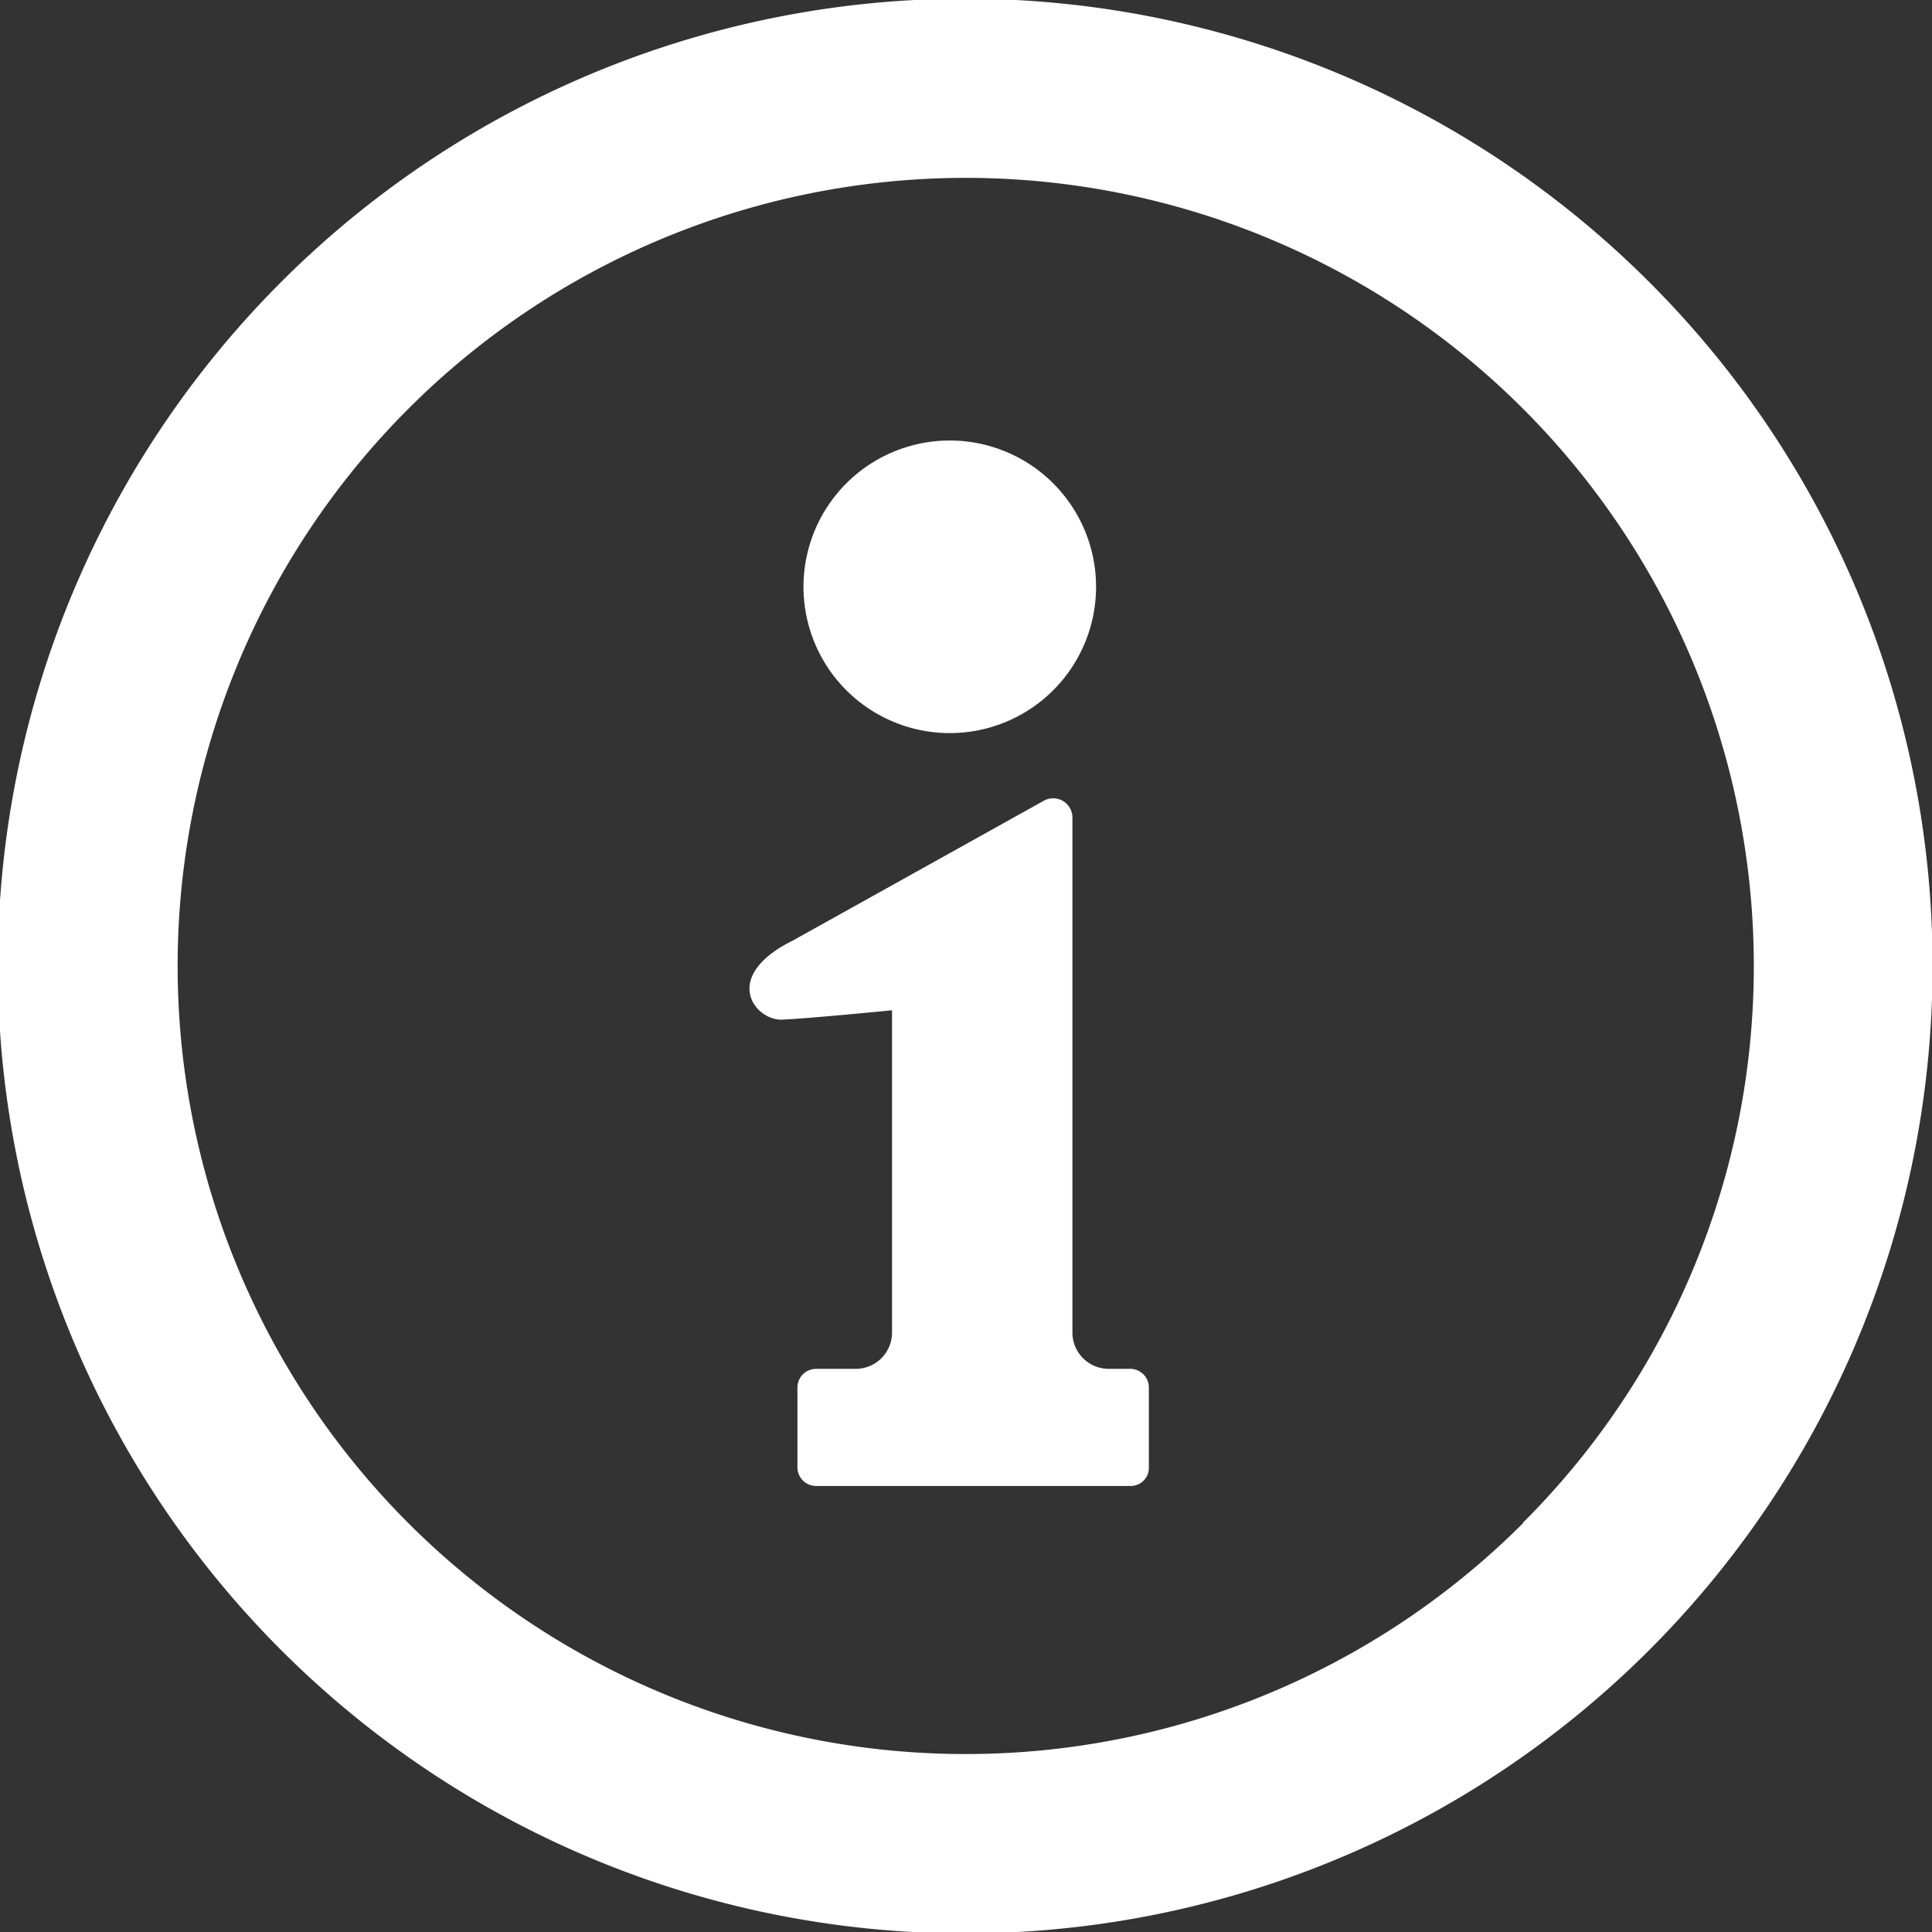
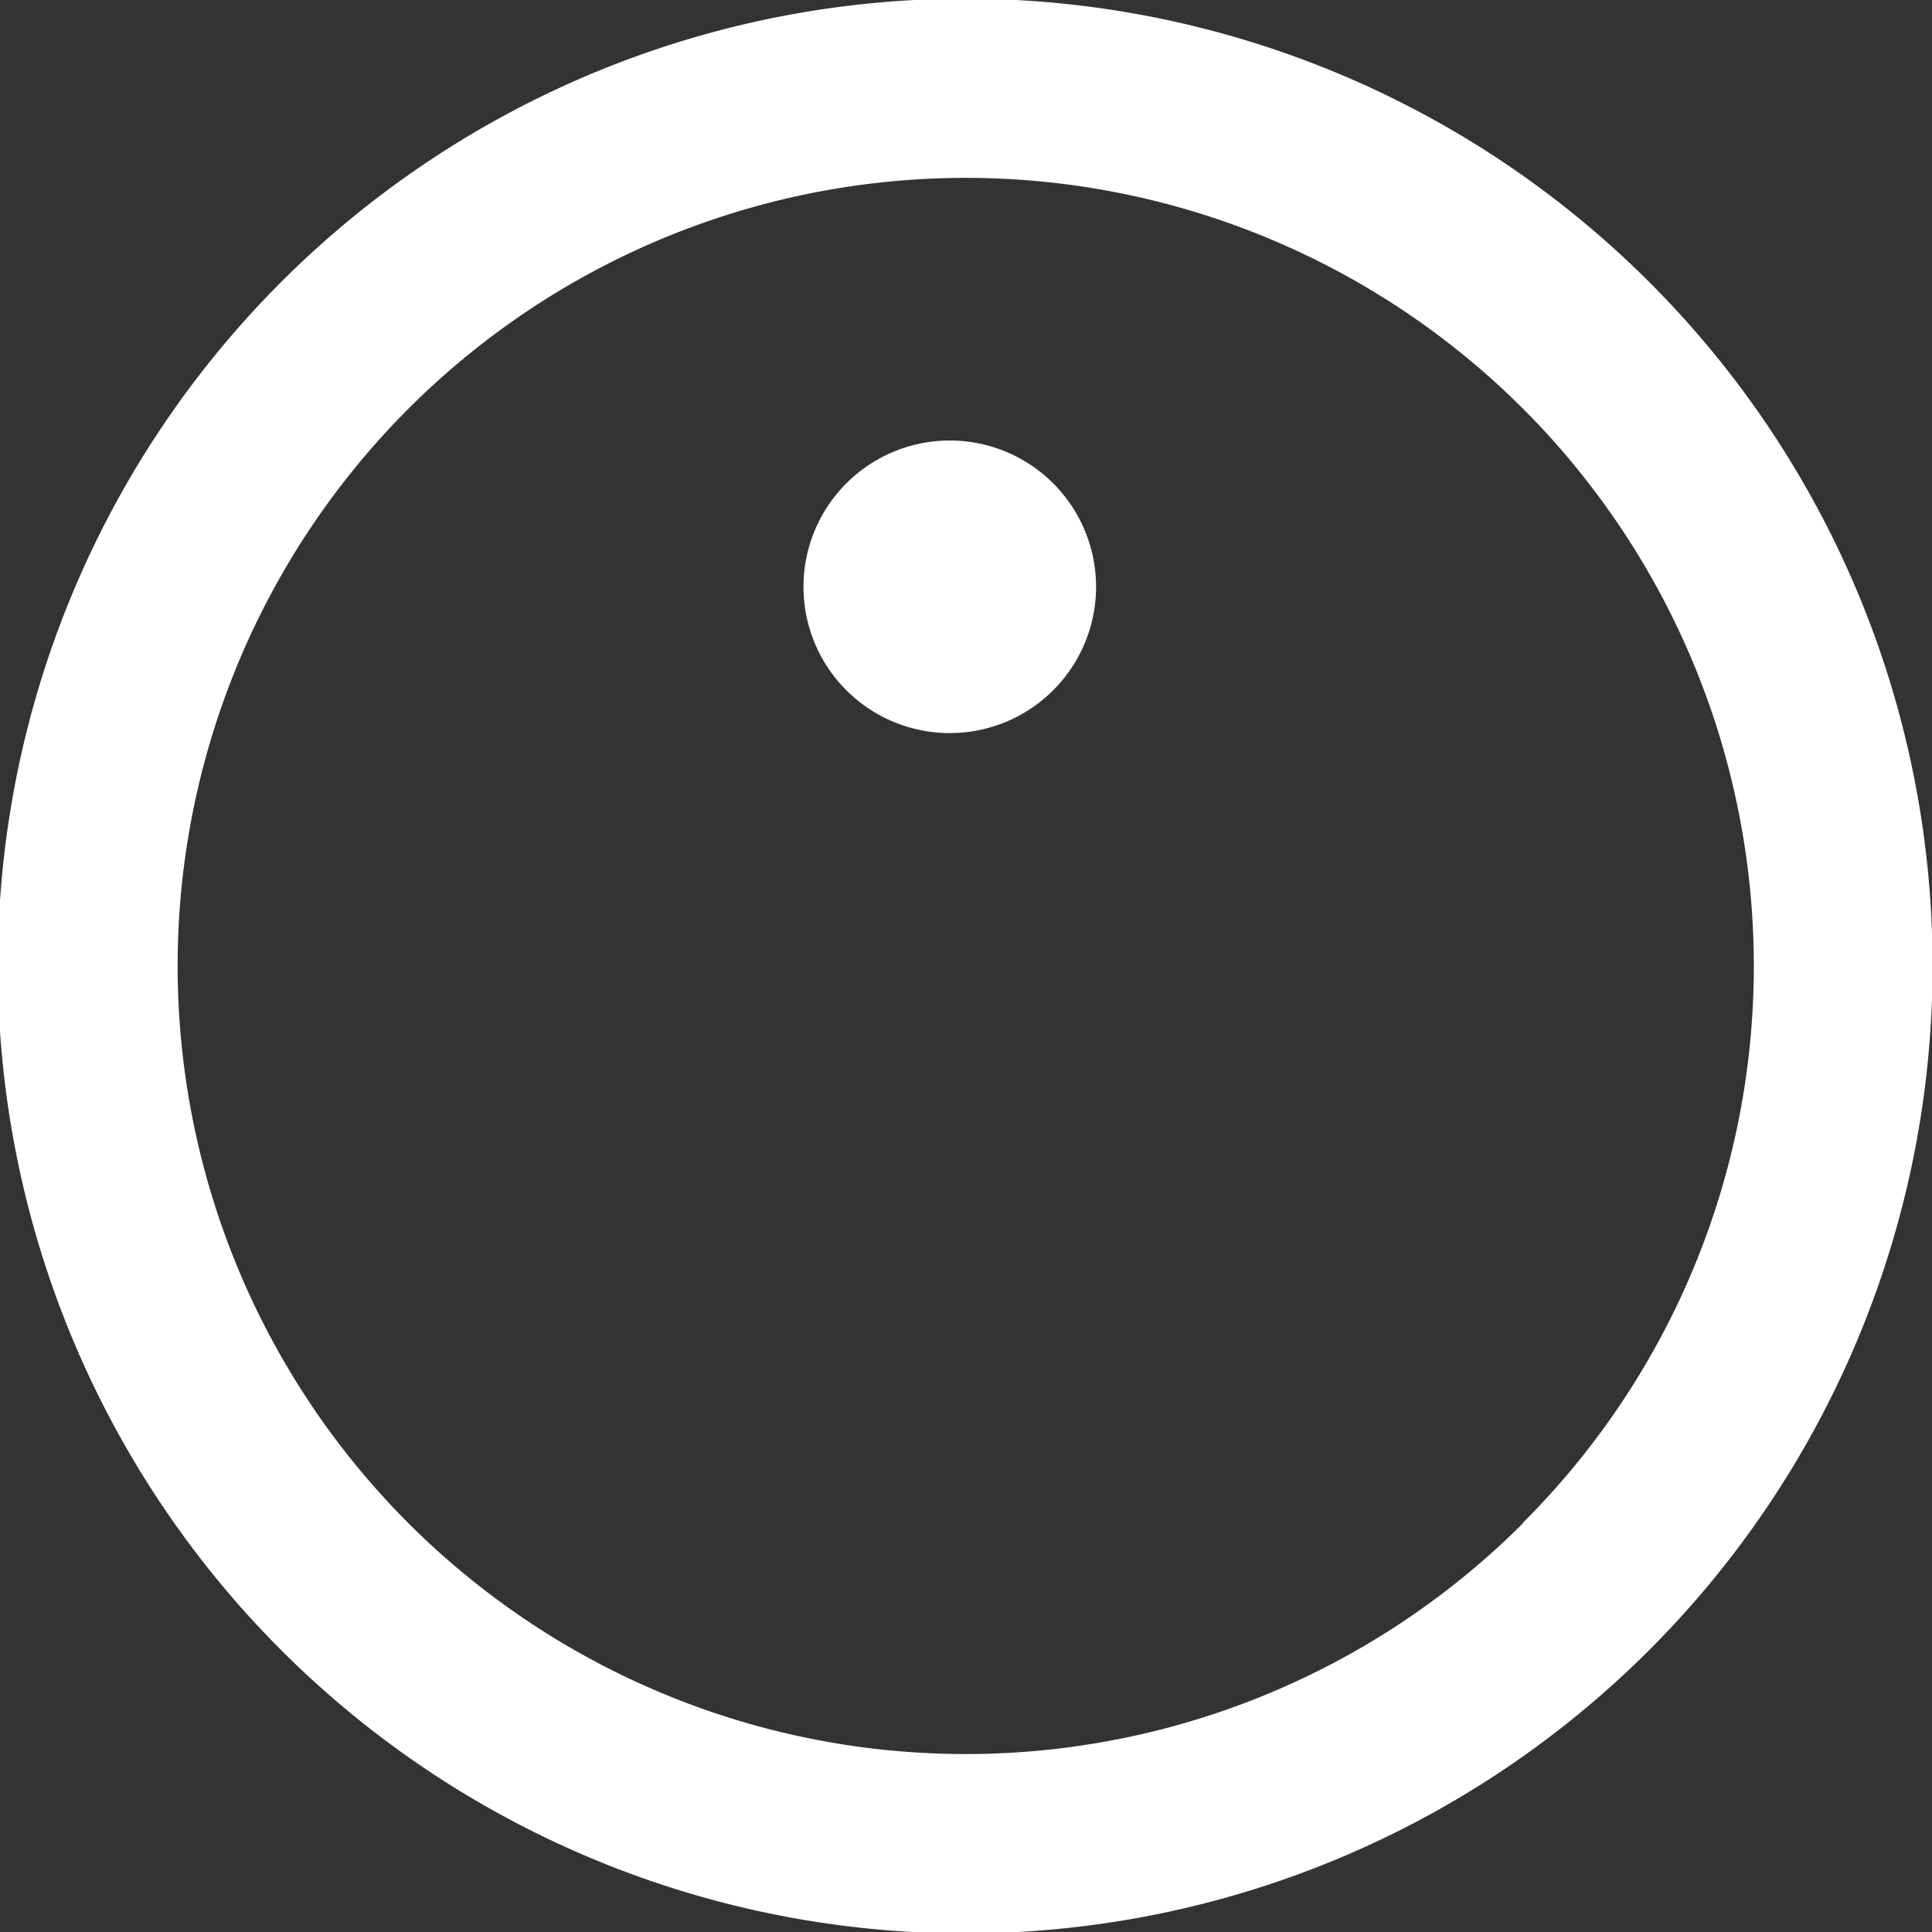
<svg xmlns="http://www.w3.org/2000/svg" viewBox="0 0 35.13 35.13">
  <rect x="0" y="0" width="35.13" height="35.13" fill="#333333" stroke="none" />
  <defs>
    <style>.cls-1{fill:#fff;}</style>
  </defs>
  <title>ico-info</title>
  <g id="レイヤー_2" data-name="レイヤー 2">
    <g id="レイヤー_1-2" data-name="レイヤー 1">
      <path class="cls-1" d="M30,5.14a17.59,17.59,0,1,0,5.14,12.43A17.56,17.56,0,0,0,30,5.14Zm-2.3,22.55a14.33,14.33,0,1,1,4.19-10.12A14.29,14.29,0,0,1,27.69,27.69Z" />
      <path class="cls-1" d="M17.27,13.33a2.66,2.66,0,1,0-2.66-2.65A2.66,2.66,0,0,0,17.27,13.33Z" />
-       <path class="cls-1" d="M20.53,24.89h-.36a.66.66,0,0,1-.67-.66V14.87a.35.35,0,0,0-.52-.31L14.42,17.1c-1.33.66-.69,1.46-.2,1.44s2-.17,2-.17v5.86a.66.66,0,0,1-.67.66h-.71a.34.34,0,0,0-.34.34v1.46a.34.34,0,0,0,.34.33h5.72a.33.33,0,0,0,.33-.33V25.23A.34.34,0,0,0,20.53,24.89Z" />
    </g>
  </g>
</svg>